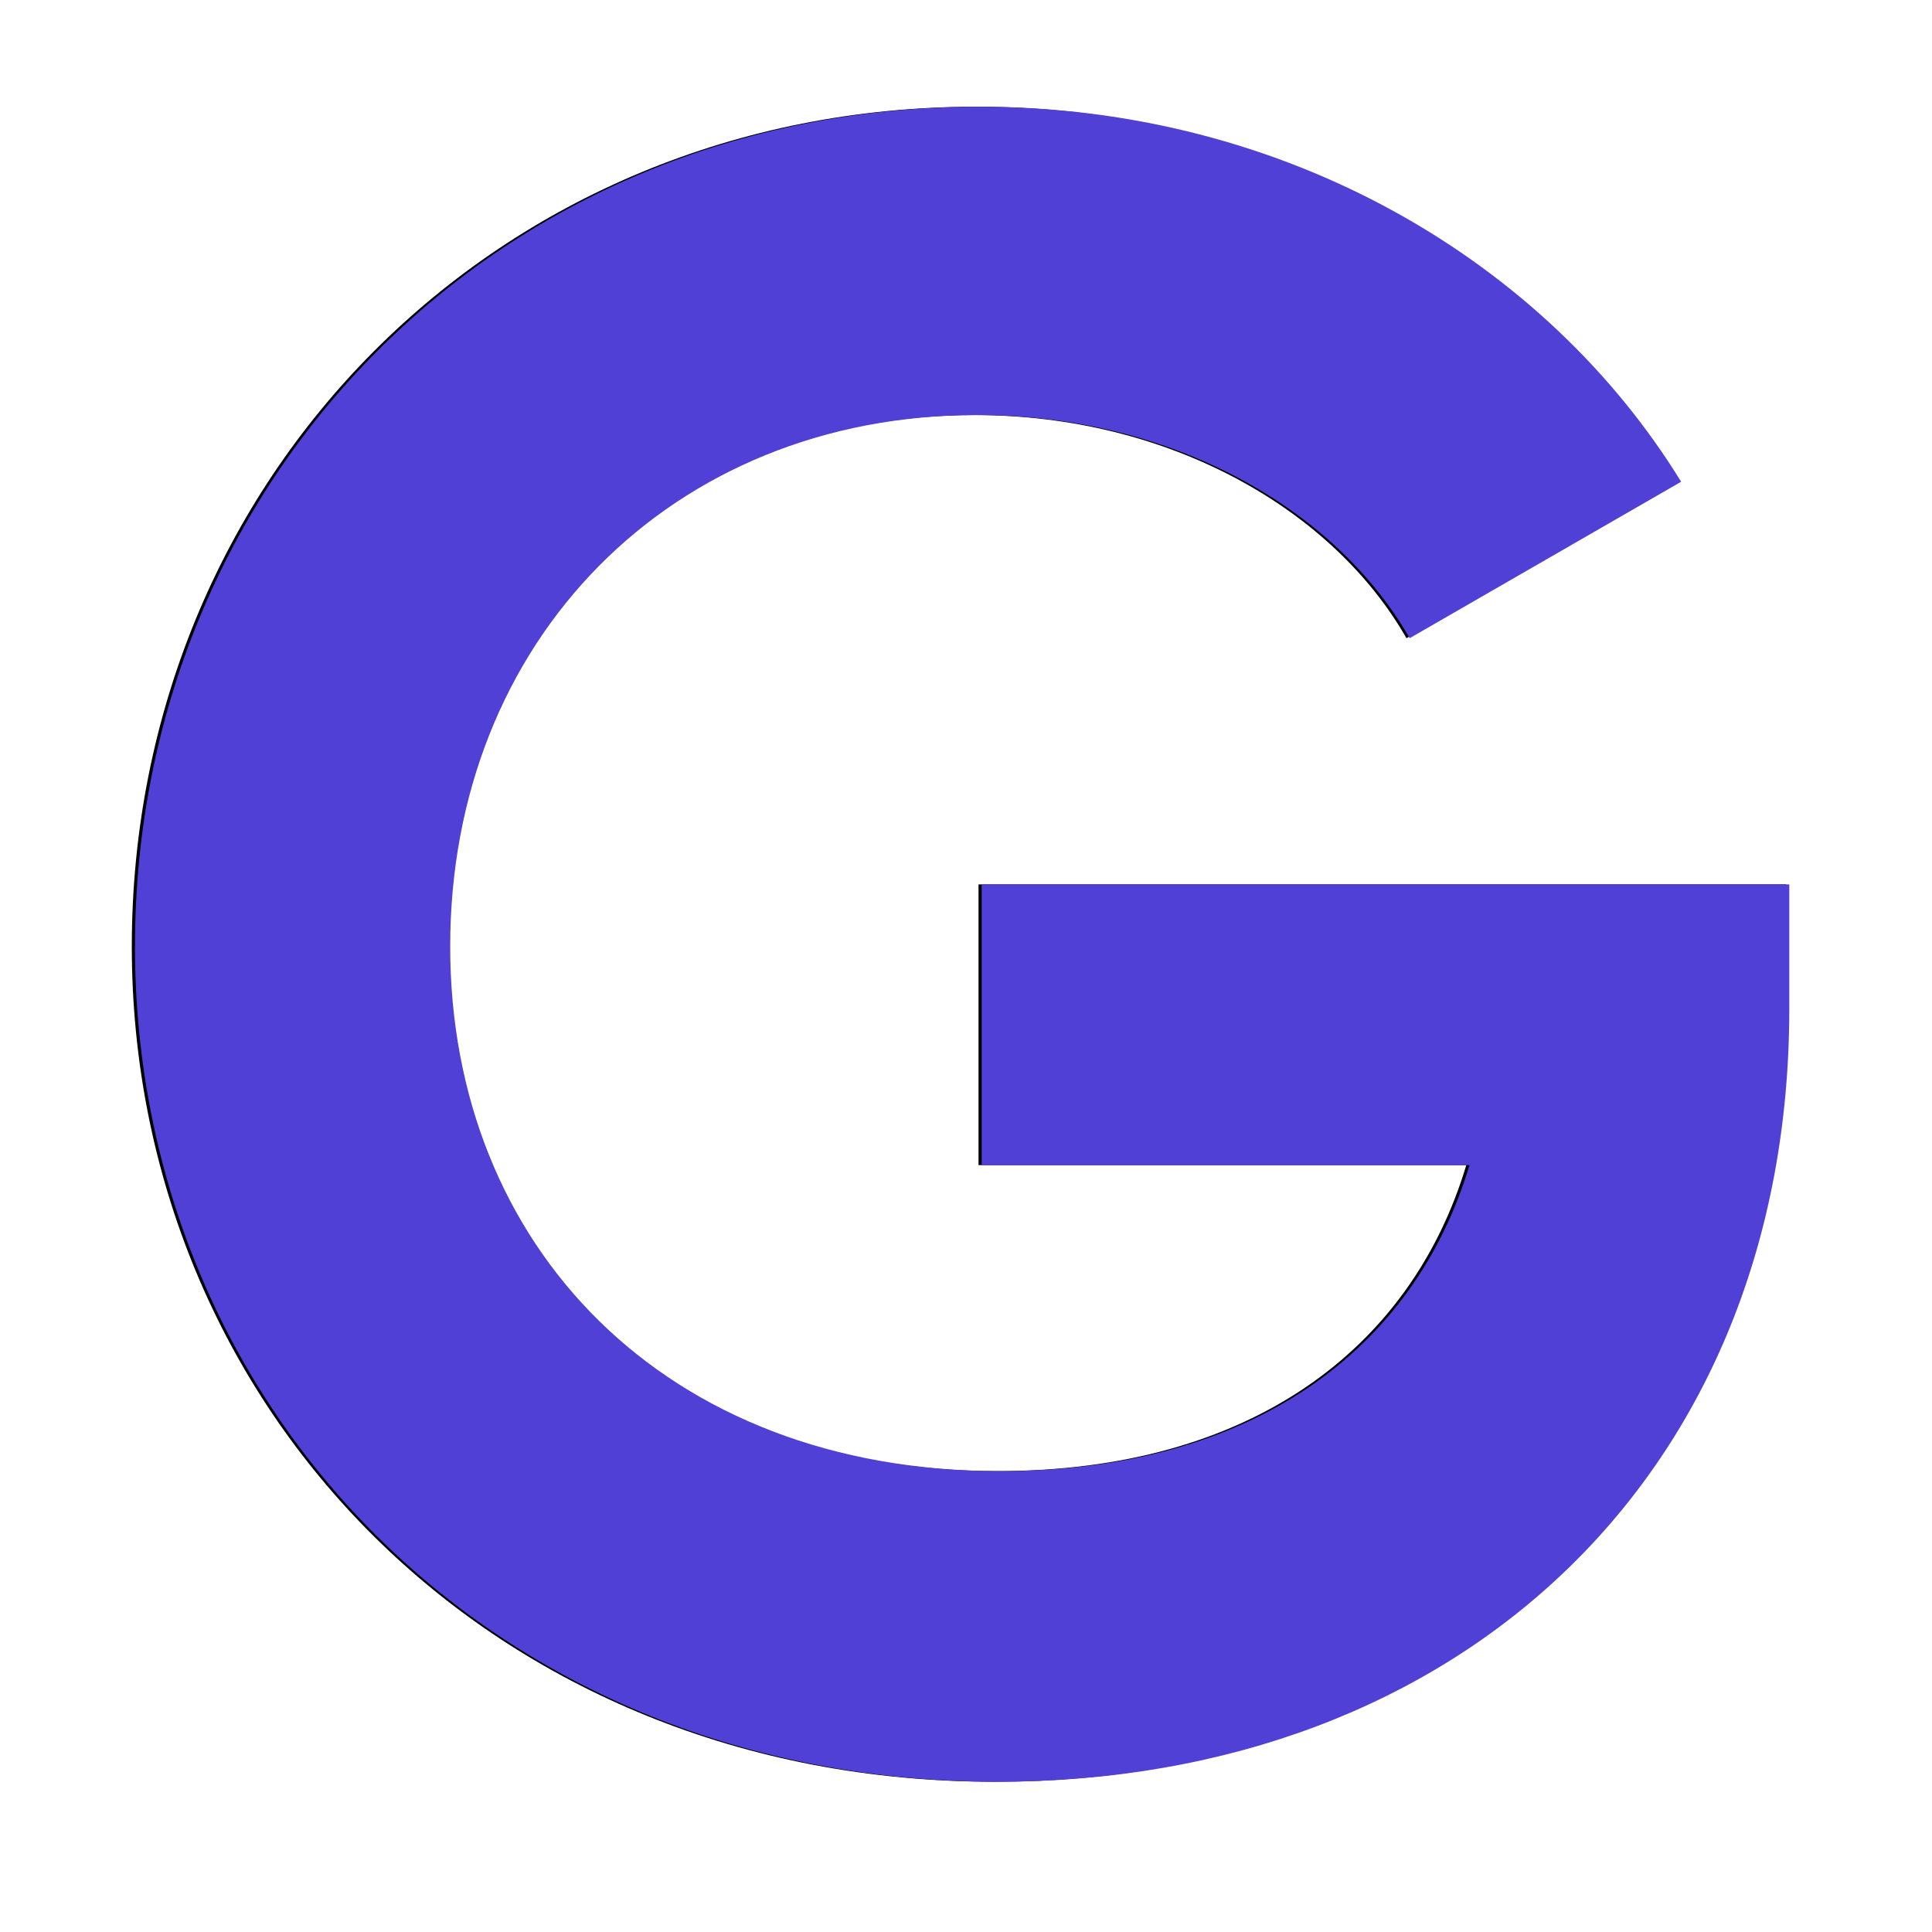
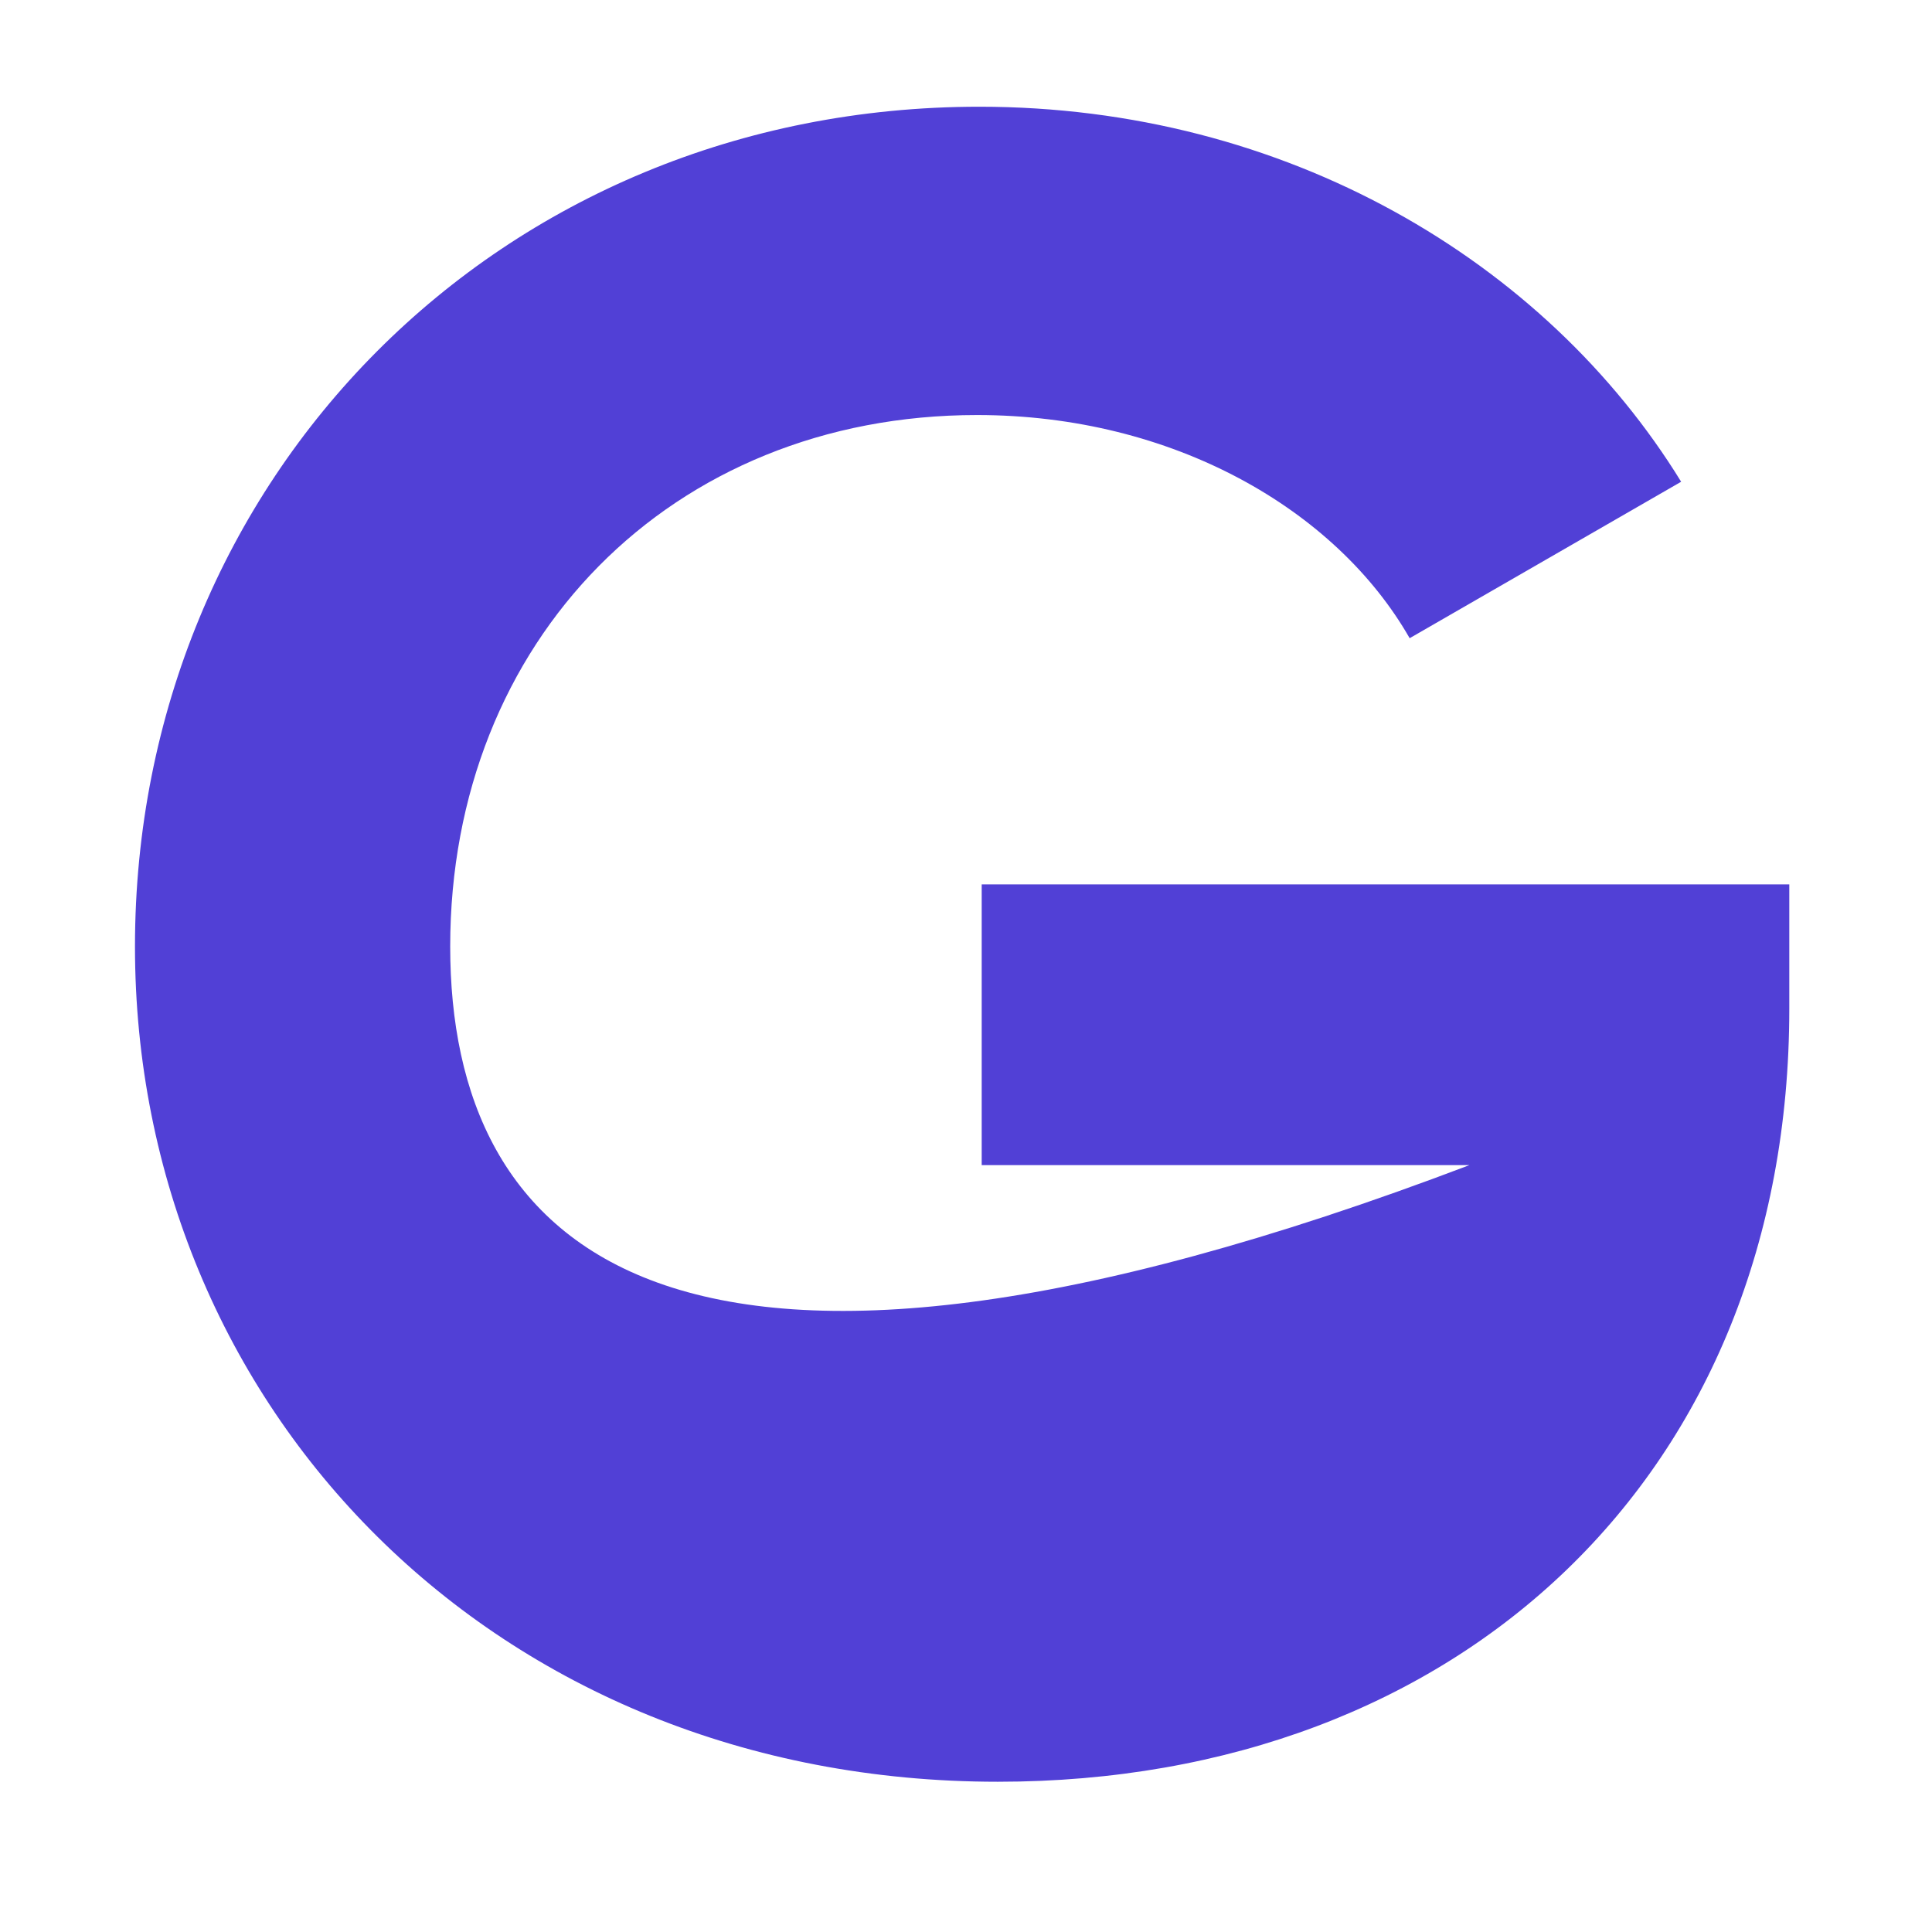
<svg xmlns="http://www.w3.org/2000/svg" width="500" zoomAndPan="magnify" viewBox="0 0 375 375" height="500" preserveAspectRatio="xMidYMid meet" version="1.0">
  <defs>
    <g />
  </defs>
  <g fill="#000000" fill-opacity="1">
    <g transform="translate(10.845, 339.582)">
      <g>
-         <path d="M 335.84 -167.918 L 179.086 -167.918 L 179.086 -113.434 L 273.762 -113.434 C 263.043 -77.707 231.781 -54.039 182.656 -54.039 C 117.453 -54.039 75.922 -97.805 75.922 -155.863 C 75.922 -215.258 118.793 -259.023 178.191 -259.023 C 216.152 -259.023 247.859 -240.715 262.152 -215.707 L 314.848 -246.074 C 288.5 -288.945 238.035 -318.867 178.637 -318.867 C 85.301 -318.867 14.738 -246.52 14.738 -155.863 C 14.738 -66.543 84.406 6.254 182.211 6.254 C 271.977 6.254 335.84 -53.59 335.84 -143.805 Z M 335.84 -167.918" />
-       </g>
+         </g>
    </g>
  </g>
  <g fill="#5140d6" fill-opacity="1">
    <g transform="translate(11.461, 339.582)">
      <g>
-         <path d="M 335.84 -167.918 L 179.086 -167.918 L 179.086 -113.434 L 273.762 -113.434 C 263.043 -77.707 231.781 -54.039 182.656 -54.039 C 117.453 -54.039 75.922 -97.805 75.922 -155.863 C 75.922 -215.258 118.793 -259.023 178.191 -259.023 C 216.152 -259.023 247.859 -240.715 262.152 -215.707 L 314.848 -246.074 C 288.5 -288.945 238.035 -318.867 178.637 -318.867 C 85.301 -318.867 14.738 -246.52 14.738 -155.863 C 14.738 -66.543 84.406 6.254 182.211 6.254 C 271.977 6.254 335.84 -53.59 335.84 -143.805 Z M 335.84 -167.918" />
+         <path d="M 335.84 -167.918 L 179.086 -167.918 L 179.086 -113.434 L 273.762 -113.434 C 117.453 -54.039 75.922 -97.805 75.922 -155.863 C 75.922 -215.258 118.793 -259.023 178.191 -259.023 C 216.152 -259.023 247.859 -240.715 262.152 -215.707 L 314.848 -246.074 C 288.5 -288.945 238.035 -318.867 178.637 -318.867 C 85.301 -318.867 14.738 -246.52 14.738 -155.863 C 14.738 -66.543 84.406 6.254 182.211 6.254 C 271.977 6.254 335.84 -53.59 335.84 -143.805 Z M 335.84 -167.918" />
      </g>
    </g>
  </g>
</svg>